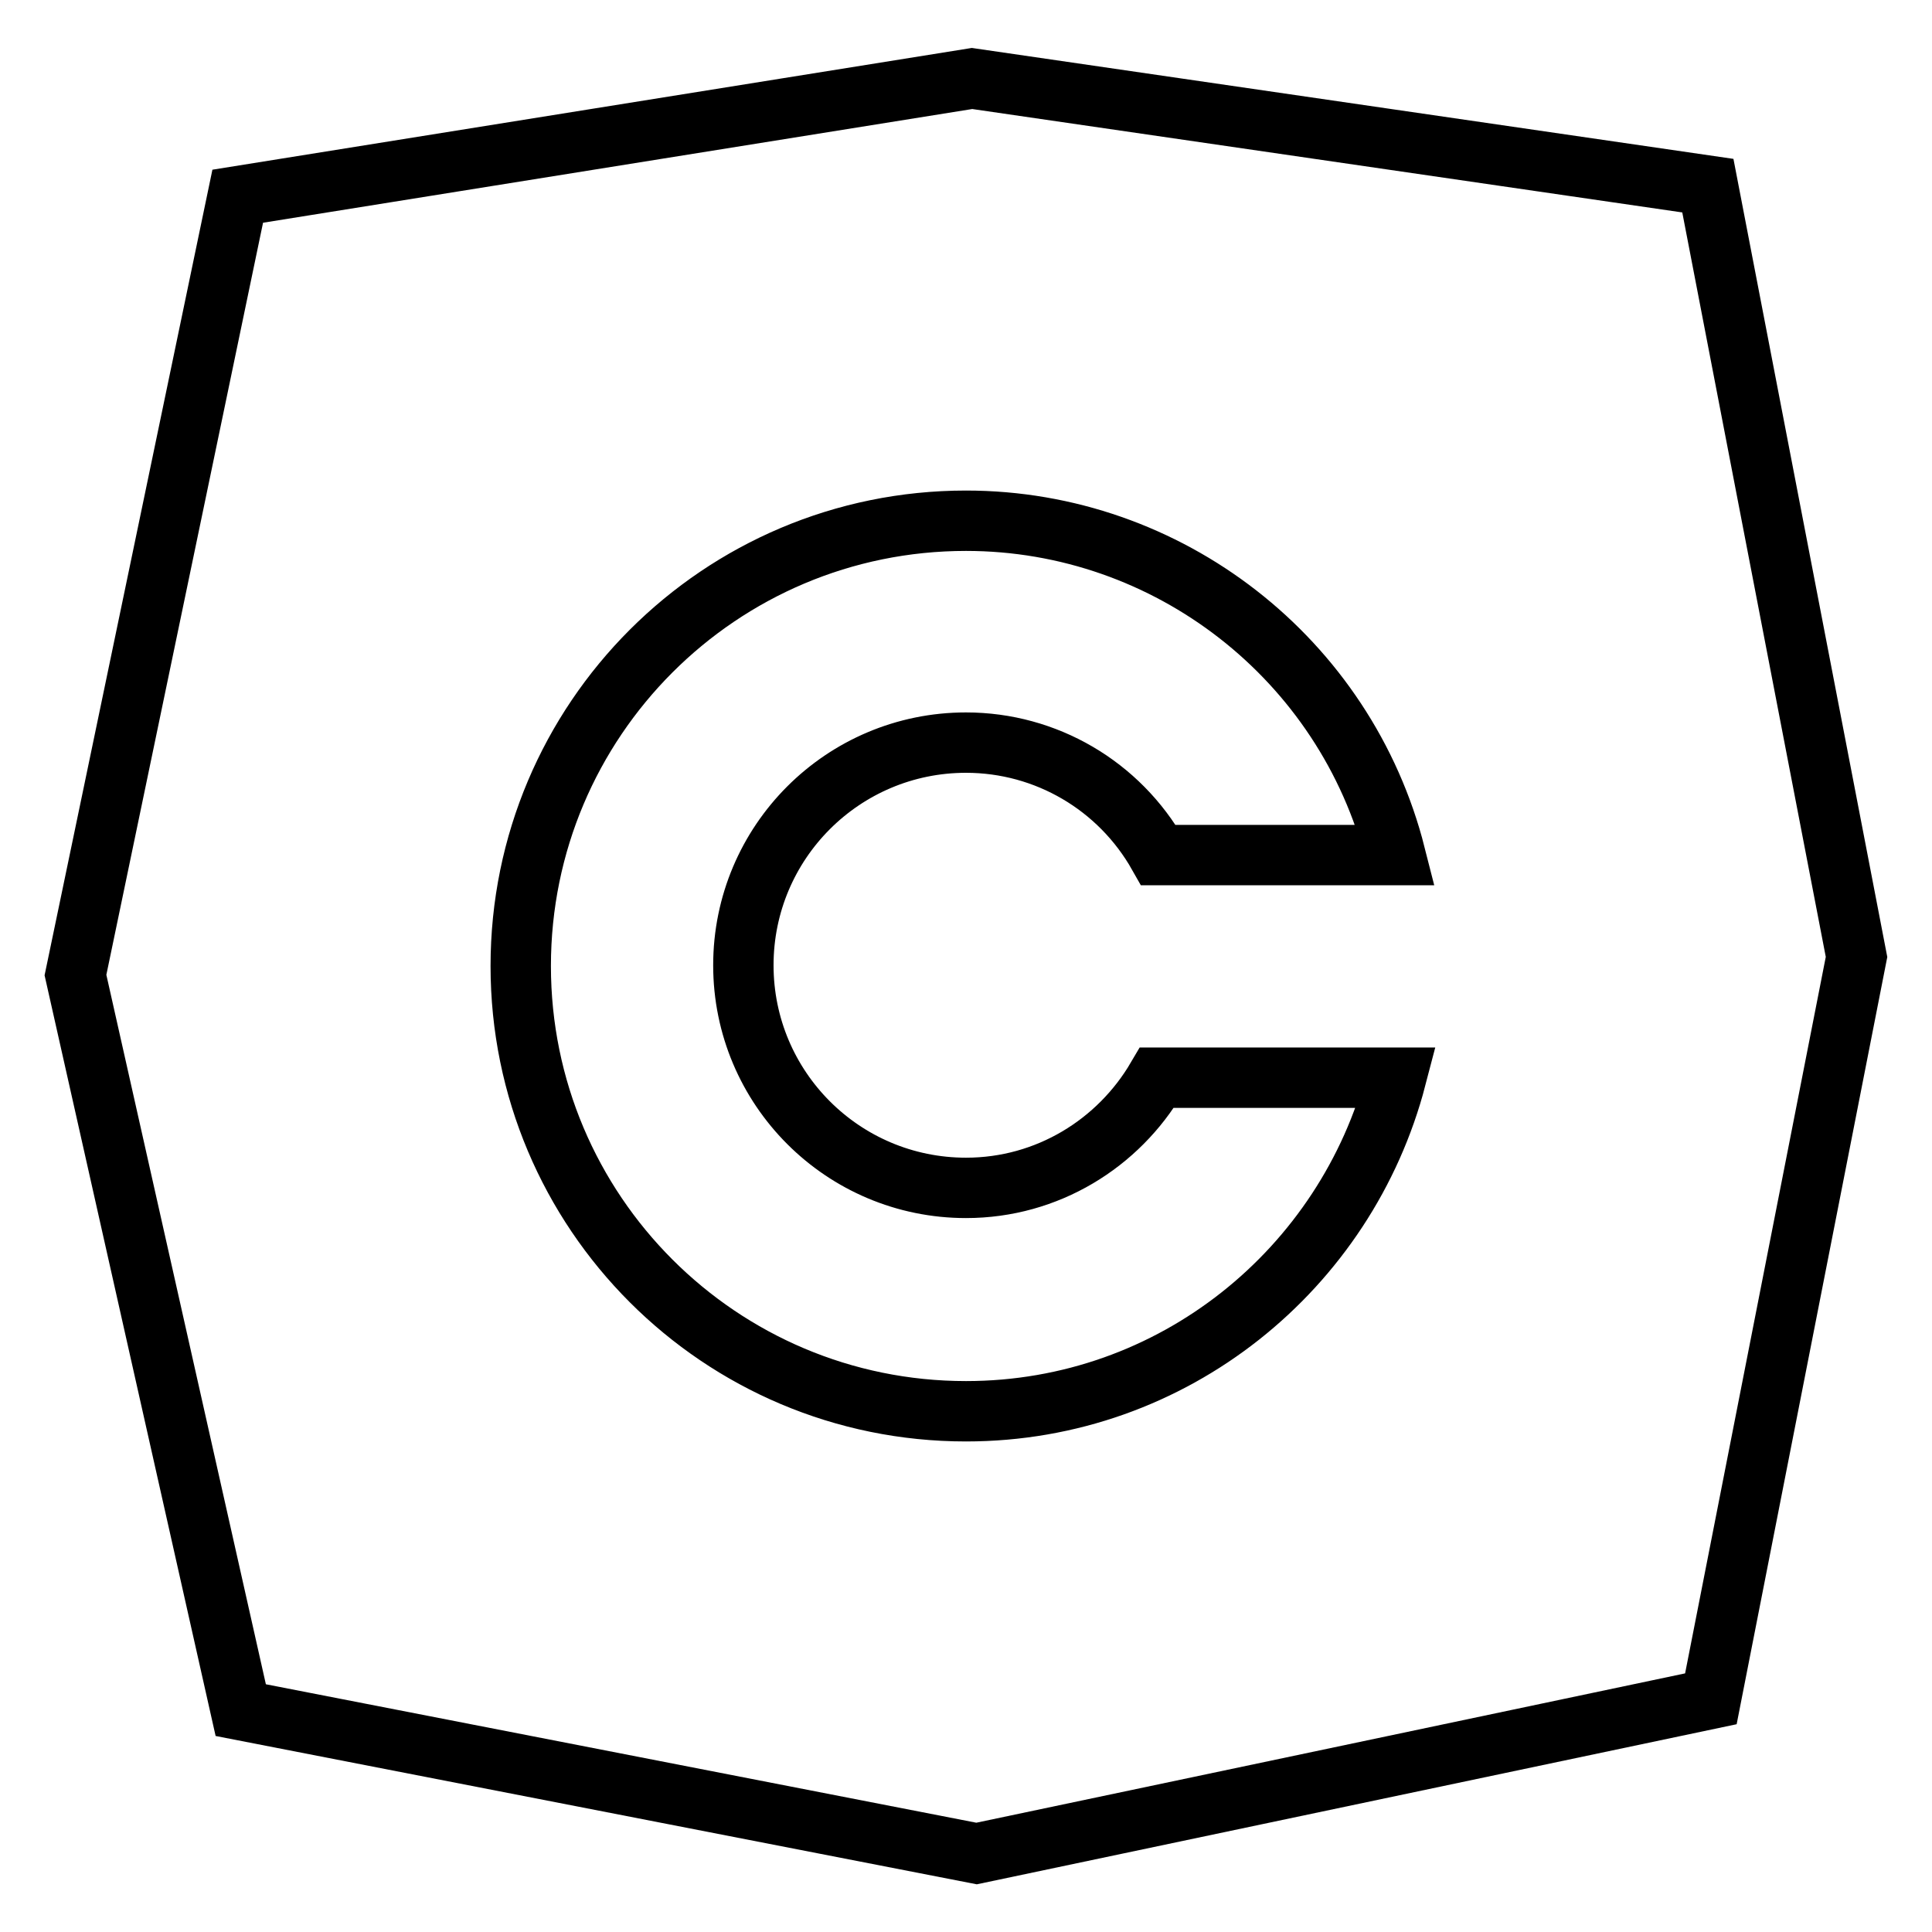
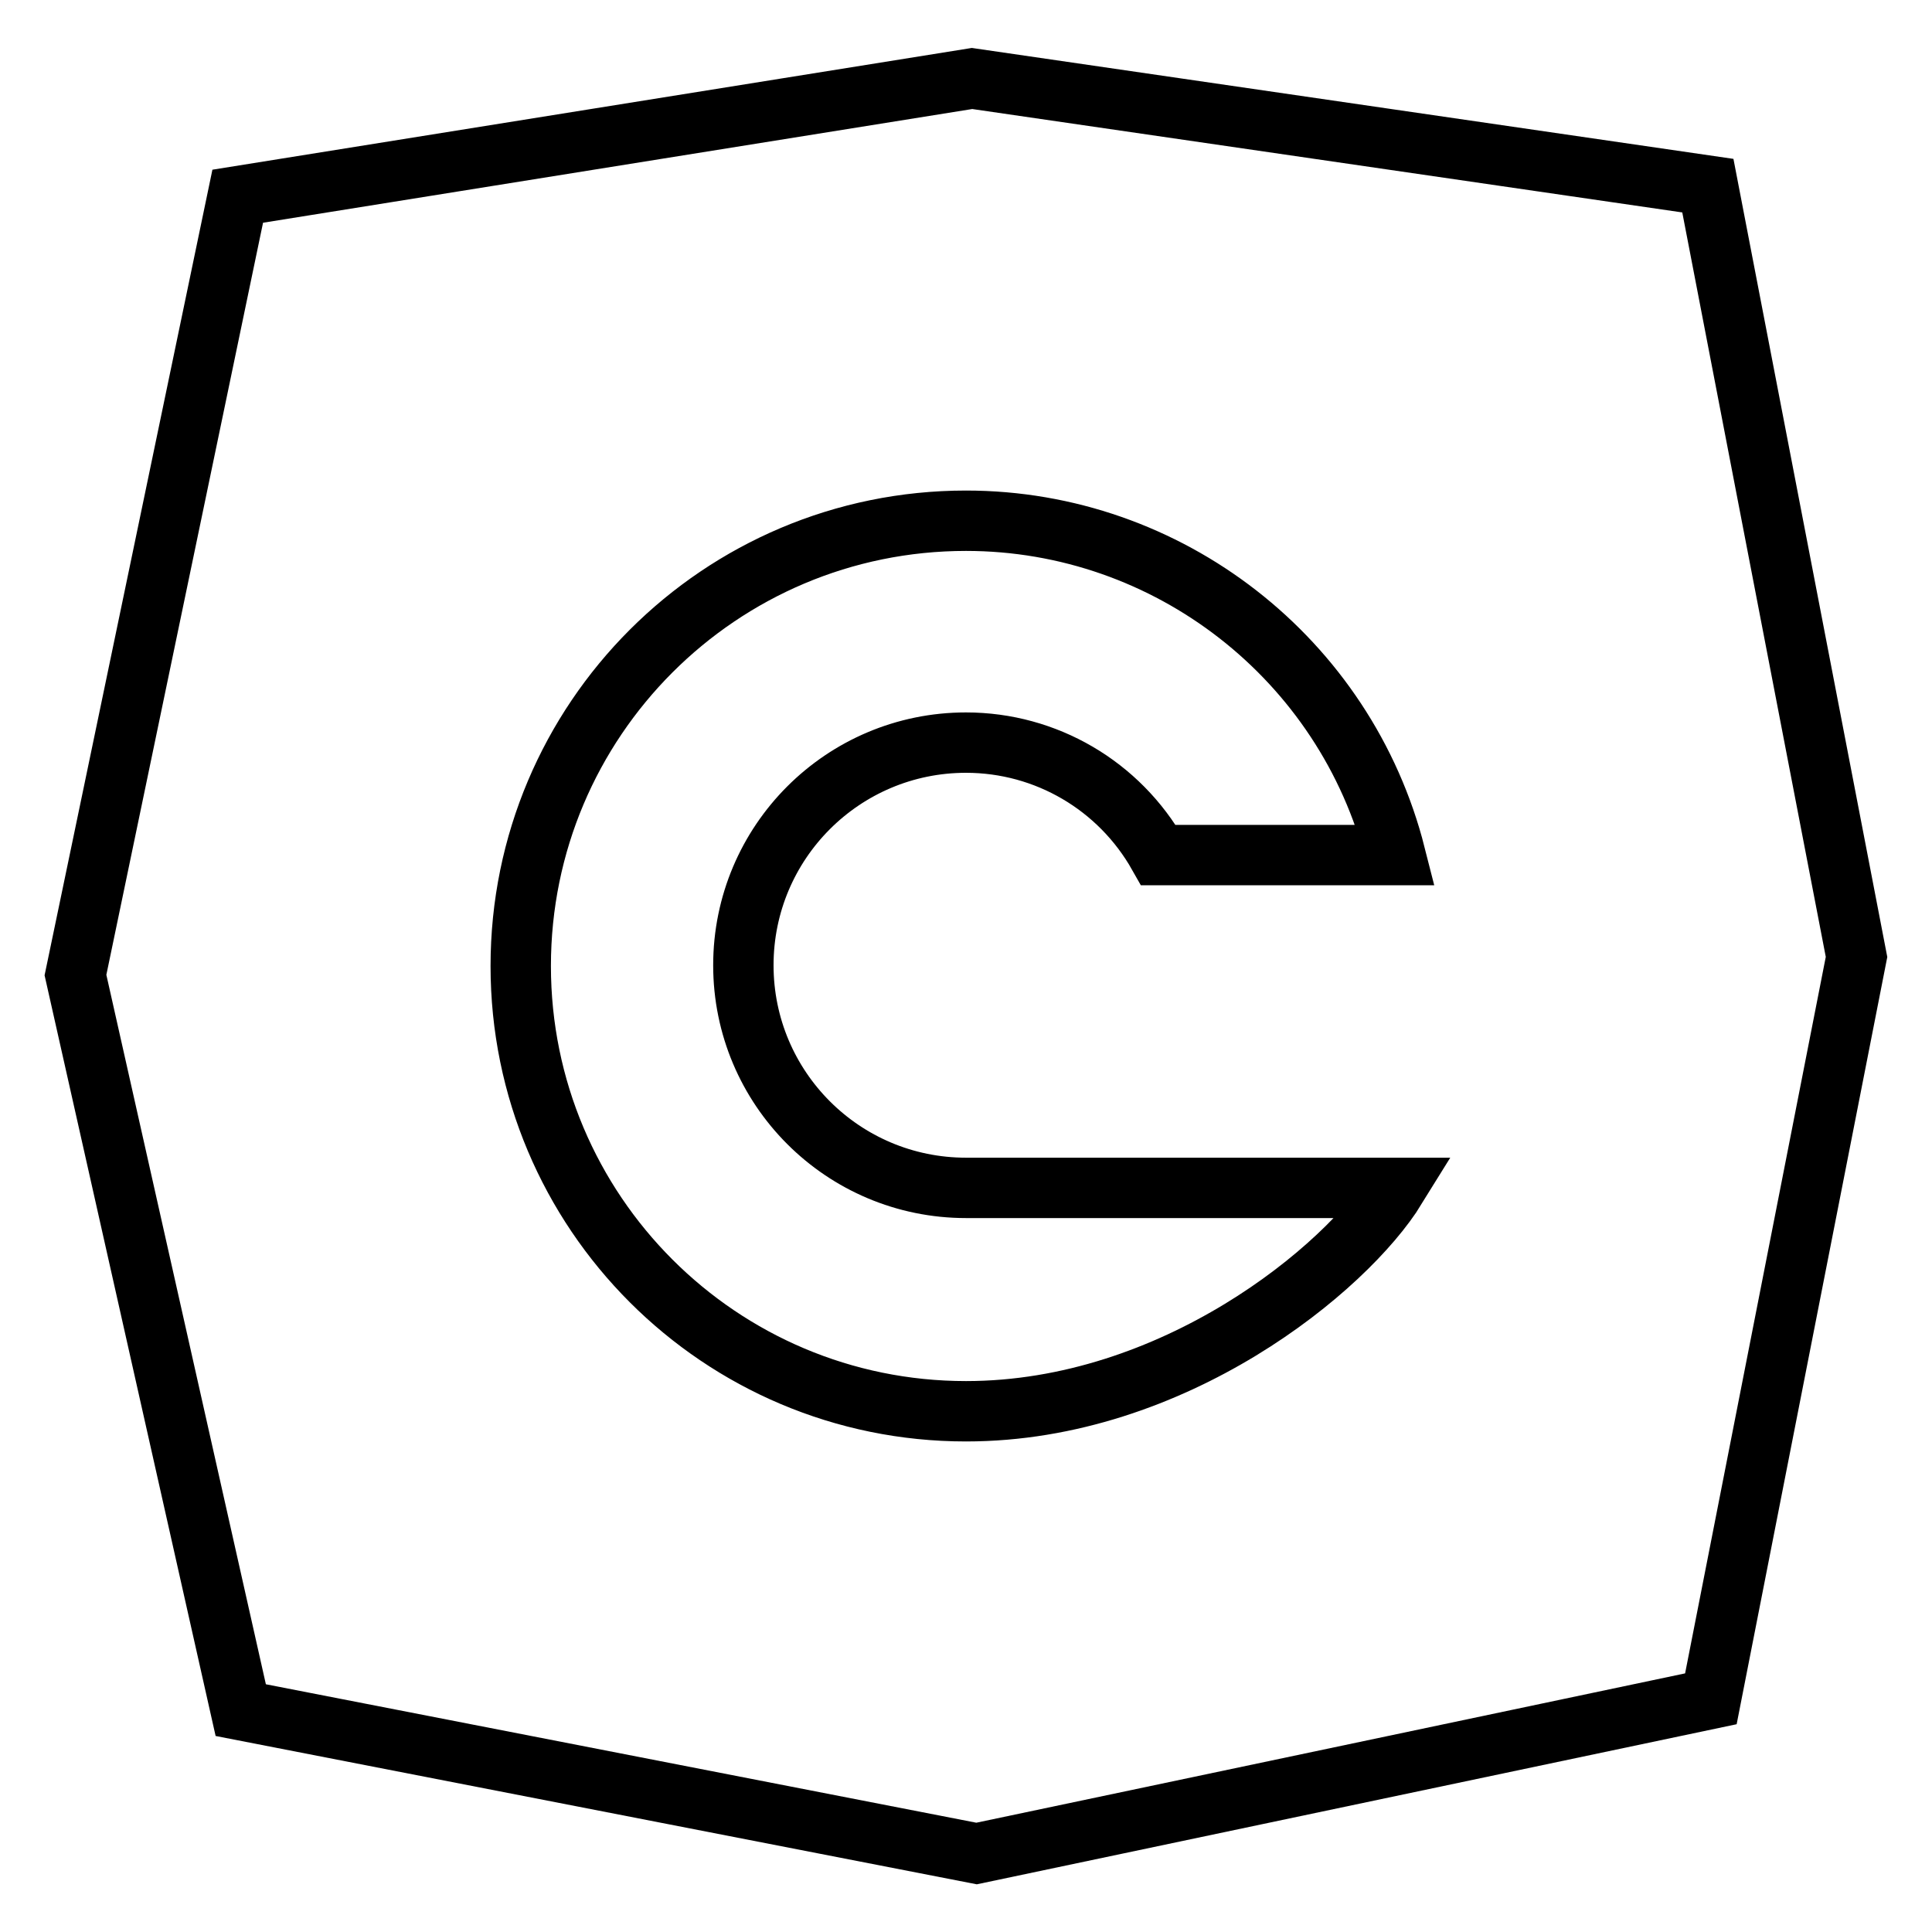
<svg xmlns="http://www.w3.org/2000/svg" version="1.1" x="0px" y="0px" viewBox="0 0 256 256" enable-background="new 0 0 256 256" xml:space="preserve">
  <g>
-     <path stroke-width="8" fill-opacity="0" stroke="#000000" d="M226.3,24.6l-97.5-14.2L31.5,26L10,129.2l21.9,97.4l97.5,19l97.3-20.5l19.3-98.3L226.3,24.6z M128,187 c-32.6,0-59-26.4-59-59c0-32.6,26.4-59,59-59c26.8,0,50.3,18.3,56.9,44.3h-31.4c-5.2-9.2-14.9-14.9-25.5-14.9 c-16.3,0-29.5,13.2-29.5,29.5c0,16.3,13.2,29.5,29.5,29.5c10.8,0,20.2-5.9,25.3-14.6H185C178.4,168.1,155.5,187,128,187L128,187z" />
+     <path stroke-width="8" fill-opacity="0" stroke="#000000" d="M226.3,24.6l-97.5-14.2L31.5,26L10,129.2l21.9,97.4l97.5,19l97.3-20.5l19.3-98.3L226.3,24.6z M128,187 c-32.6,0-59-26.4-59-59c0-32.6,26.4-59,59-59c26.8,0,50.3,18.3,56.9,44.3h-31.4c-5.2-9.2-14.9-14.9-25.5-14.9 c-16.3,0-29.5,13.2-29.5,29.5c0,16.3,13.2,29.5,29.5,29.5H185C178.4,168.1,155.5,187,128,187L128,187z" />
  </g>
</svg>